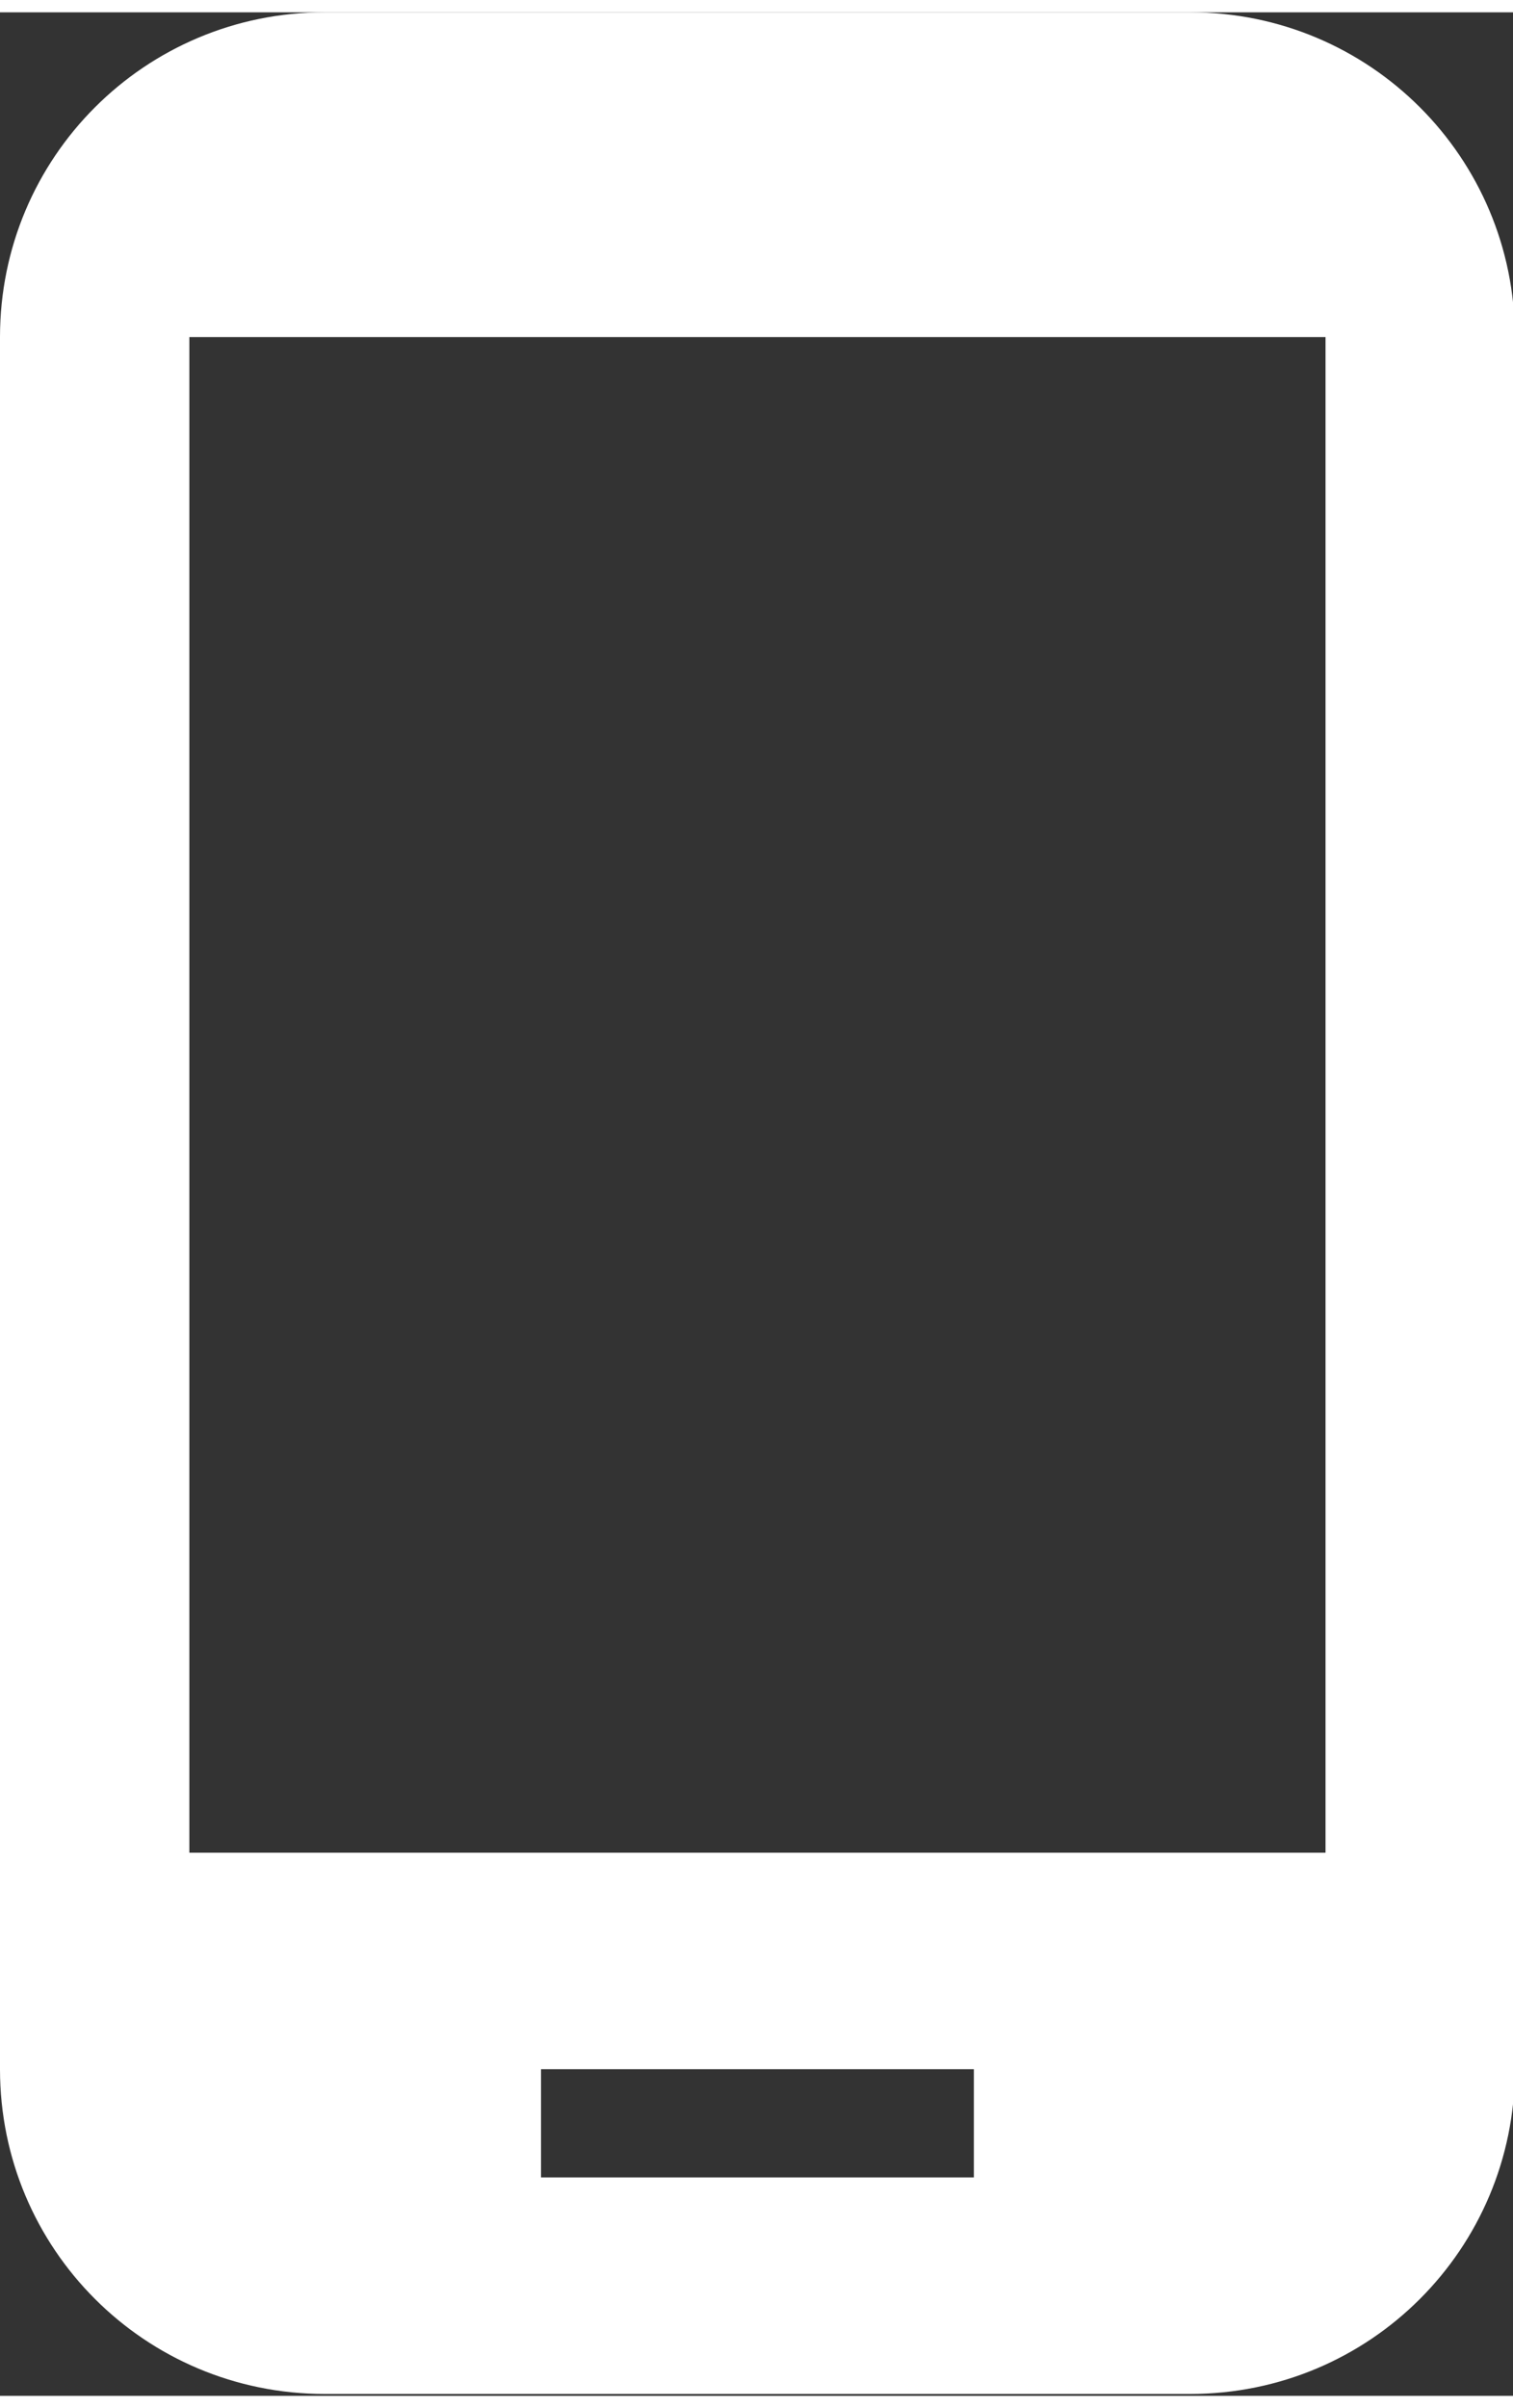
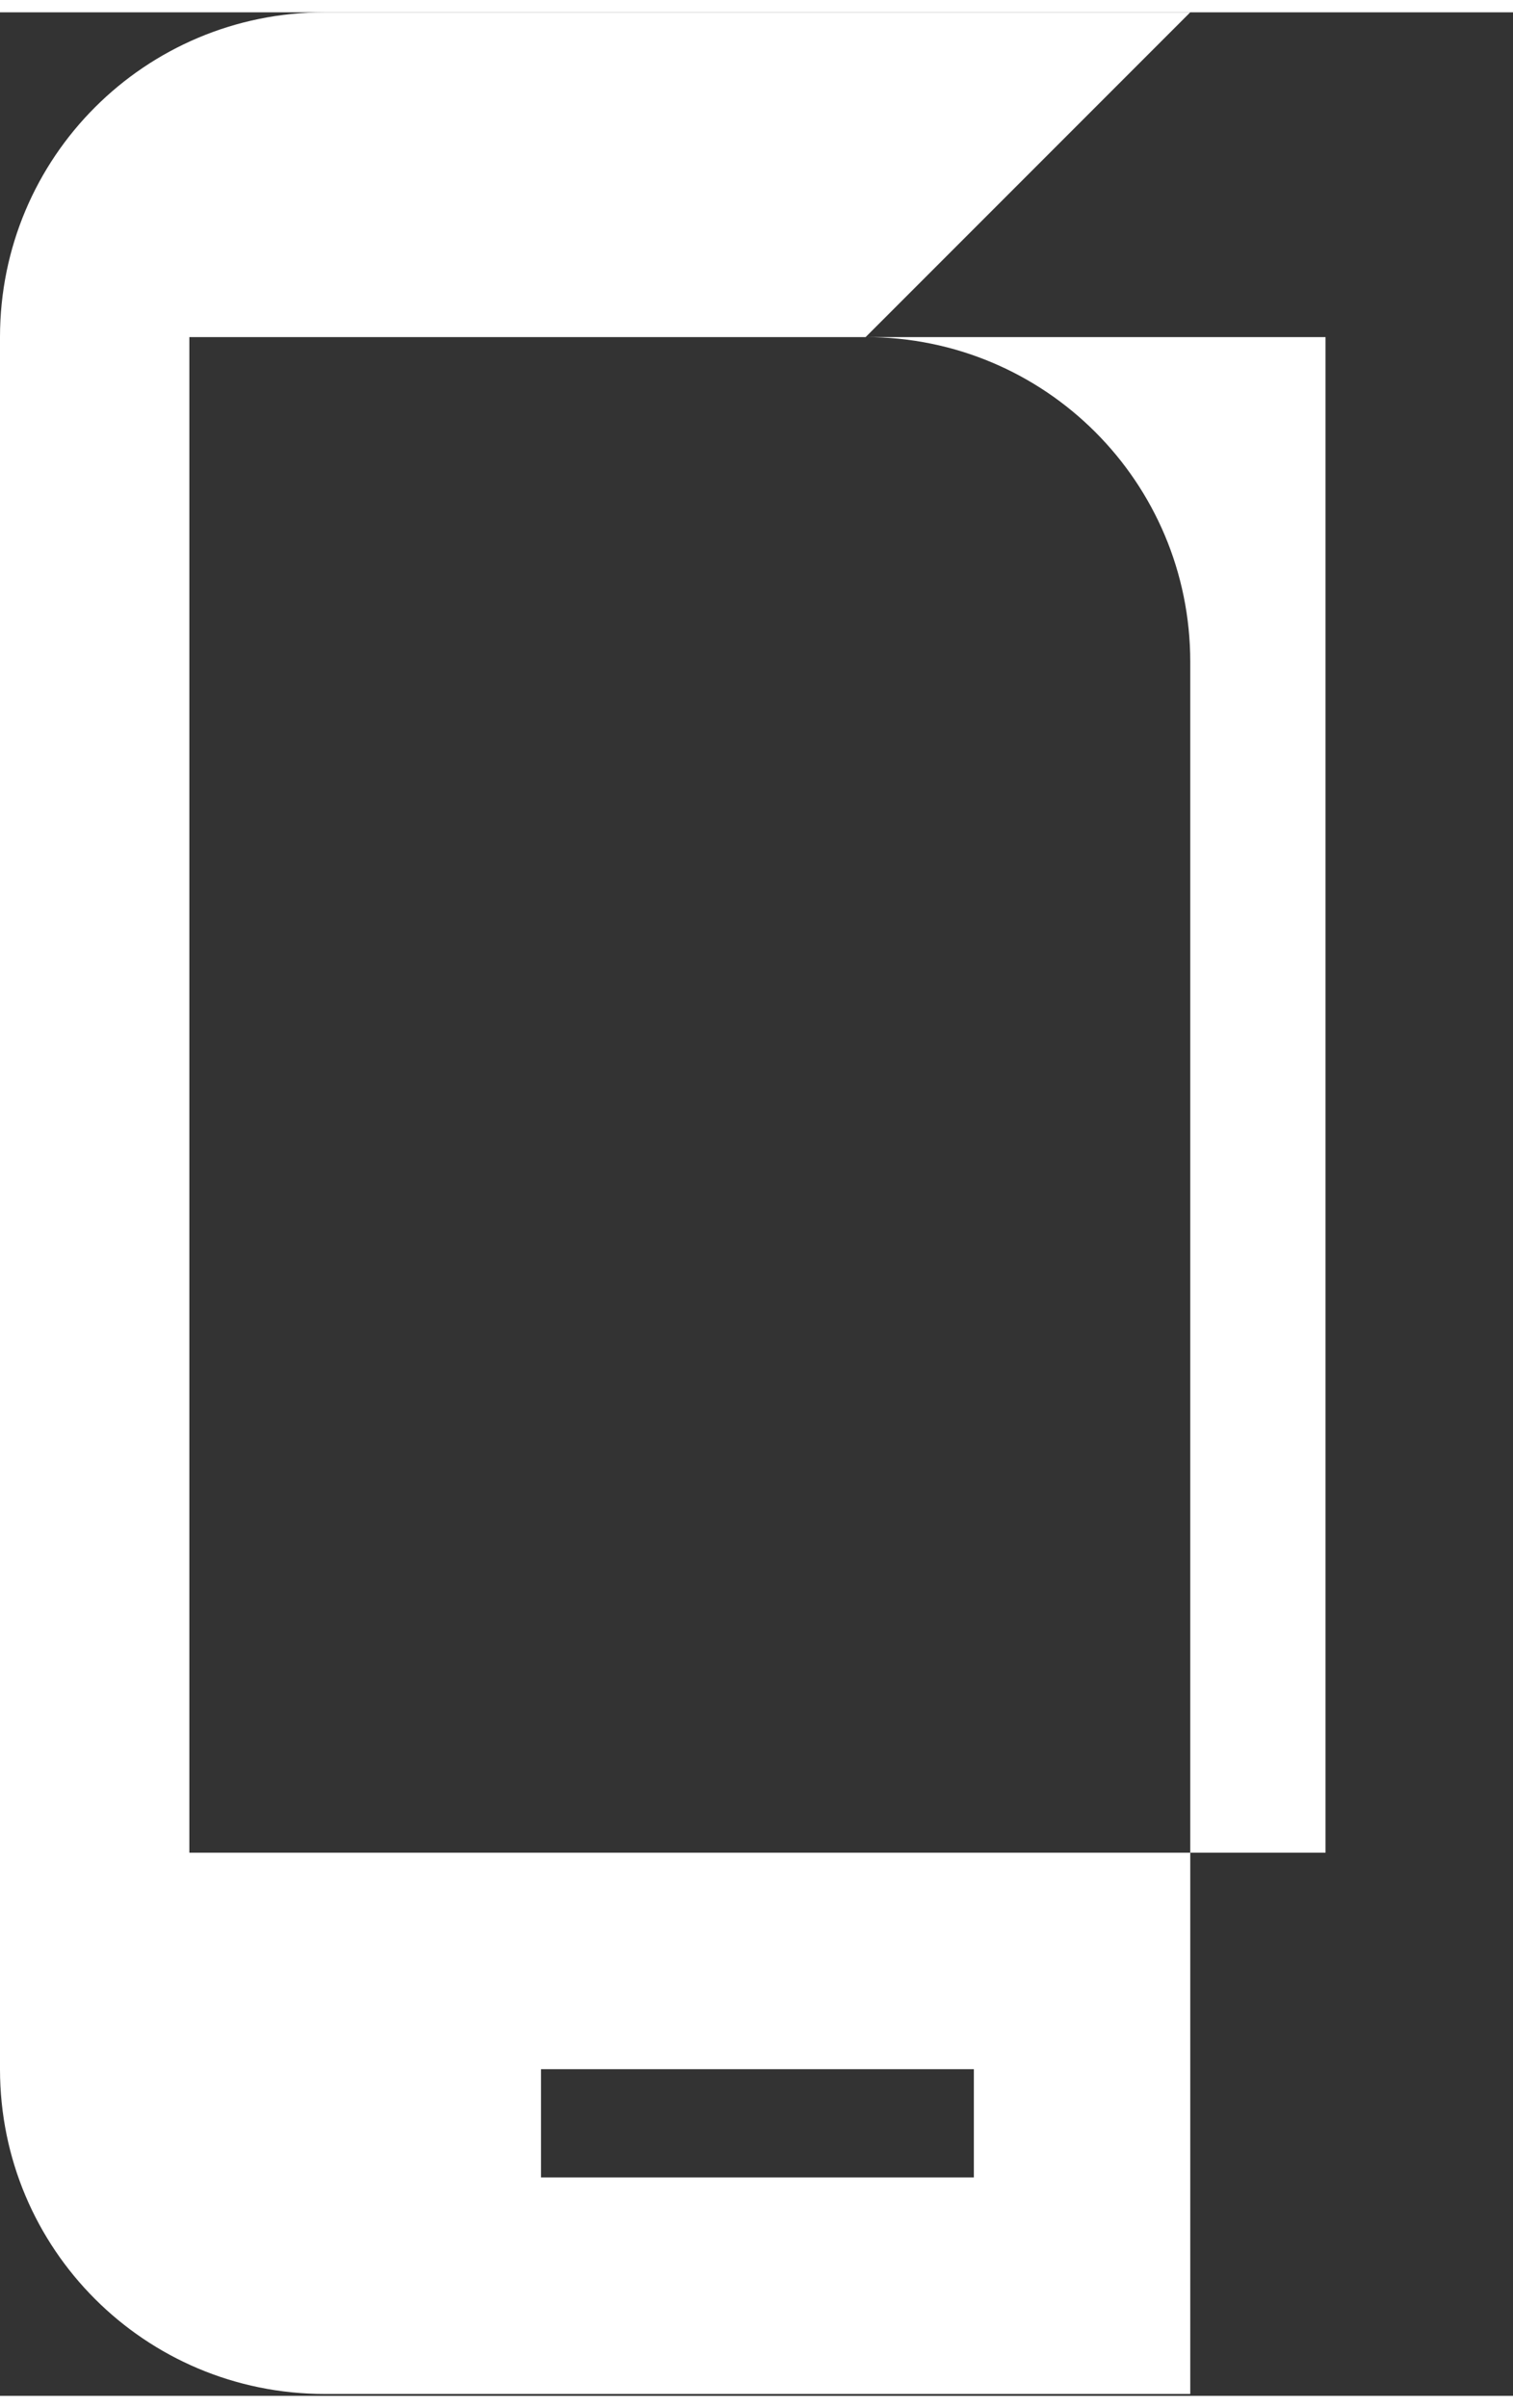
<svg xmlns="http://www.w3.org/2000/svg" width="22" height="35" viewBox="0 0 134 211" fill="none">
  <rect x="0" y="0" width="134" height="211" fill="#333333" stroke="none" />
  <g>
    <title>Layer 1</title>
-     <path id="svg_1" fill="#fff" d="m105.416,0l-76.666,0c-15.908,0 -28.75,12.842 -28.75,28.75l0,153.333c0,15.909 12.842,28.75 28.75,28.75l76.666,0c15.909,0 28.75,-12.841 28.75,-28.75l0,-153.333c0,-15.908 -12.841,-28.75 -28.75,-28.75zm-19.166,191.667l-38.334,0l0,-9.584l38.334,0l0,9.584zm31.146,-28.75l-100.626,0l0,-134.167l100.626,0l0,134.167z" />
+     <path id="svg_1" fill="#fff" d="m105.416,0l-76.666,0c-15.908,0 -28.75,12.842 -28.75,28.75l0,153.333c0,15.909 12.842,28.75 28.75,28.75l76.666,0l0,-153.333c0,-15.908 -12.841,-28.75 -28.75,-28.75zm-19.166,191.667l-38.334,0l0,-9.584l38.334,0l0,9.584zm31.146,-28.75l-100.626,0l0,-134.167l100.626,0l0,134.167z" />
  </g>
</svg>